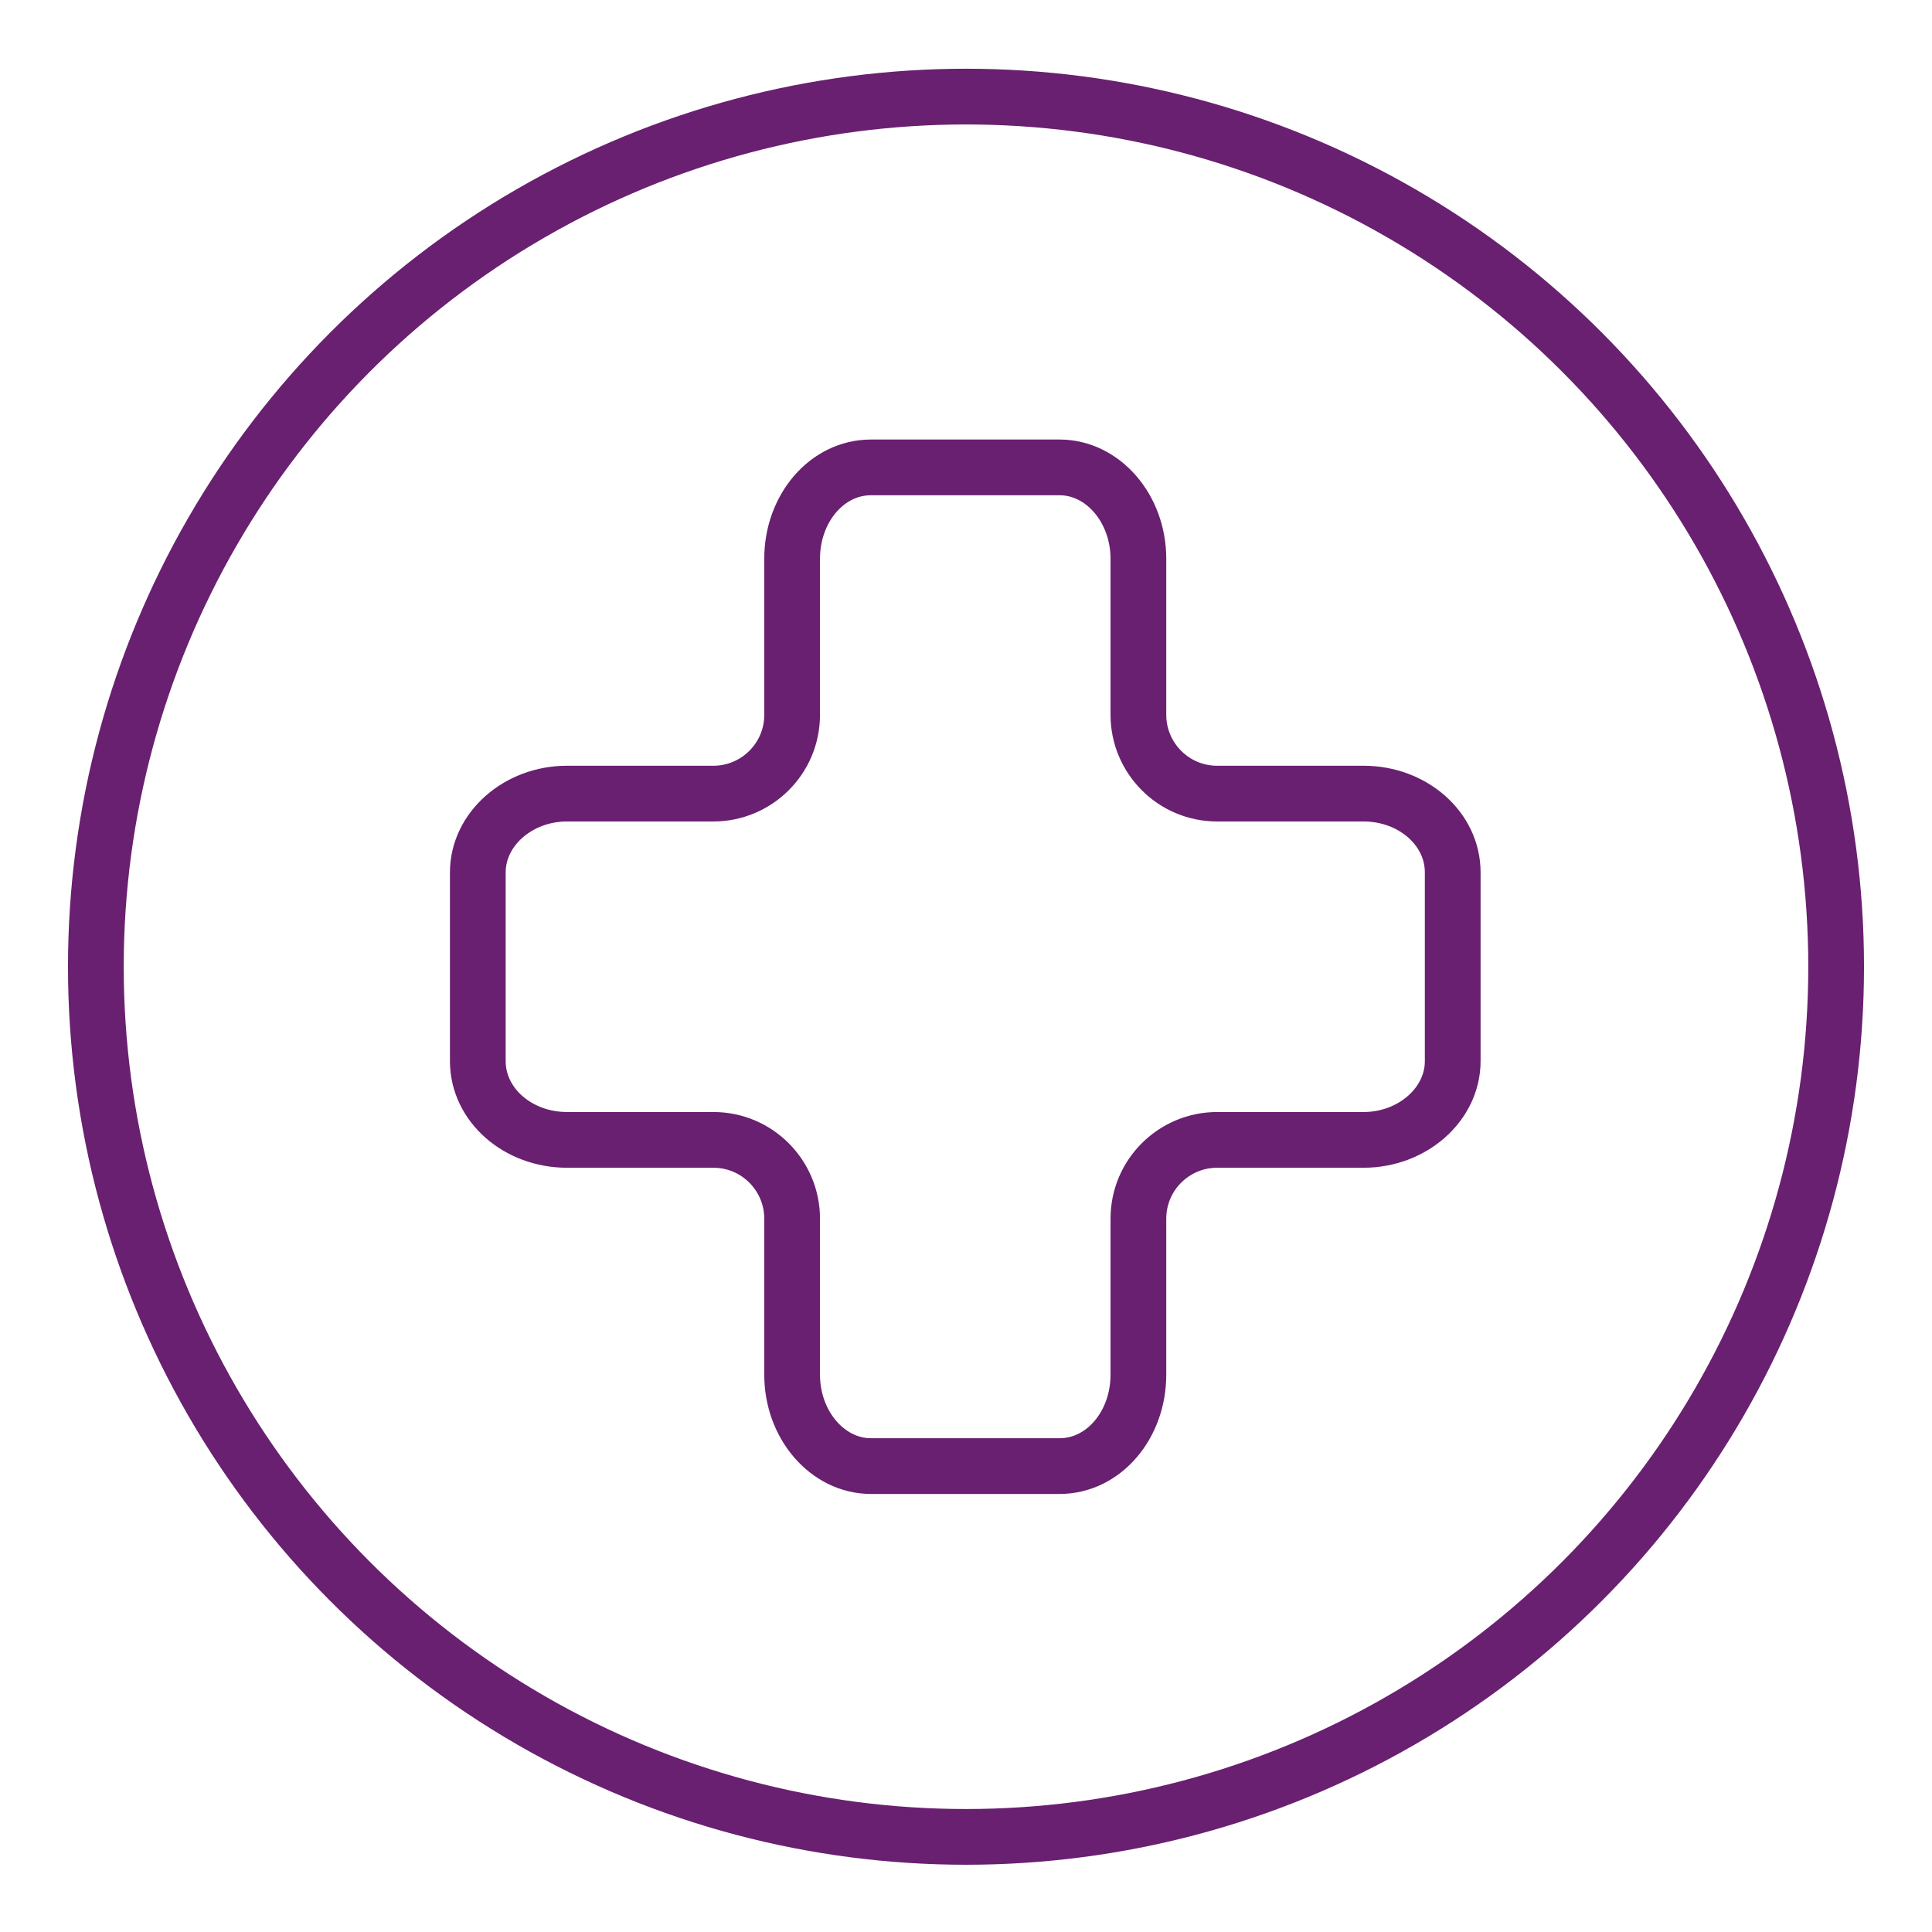
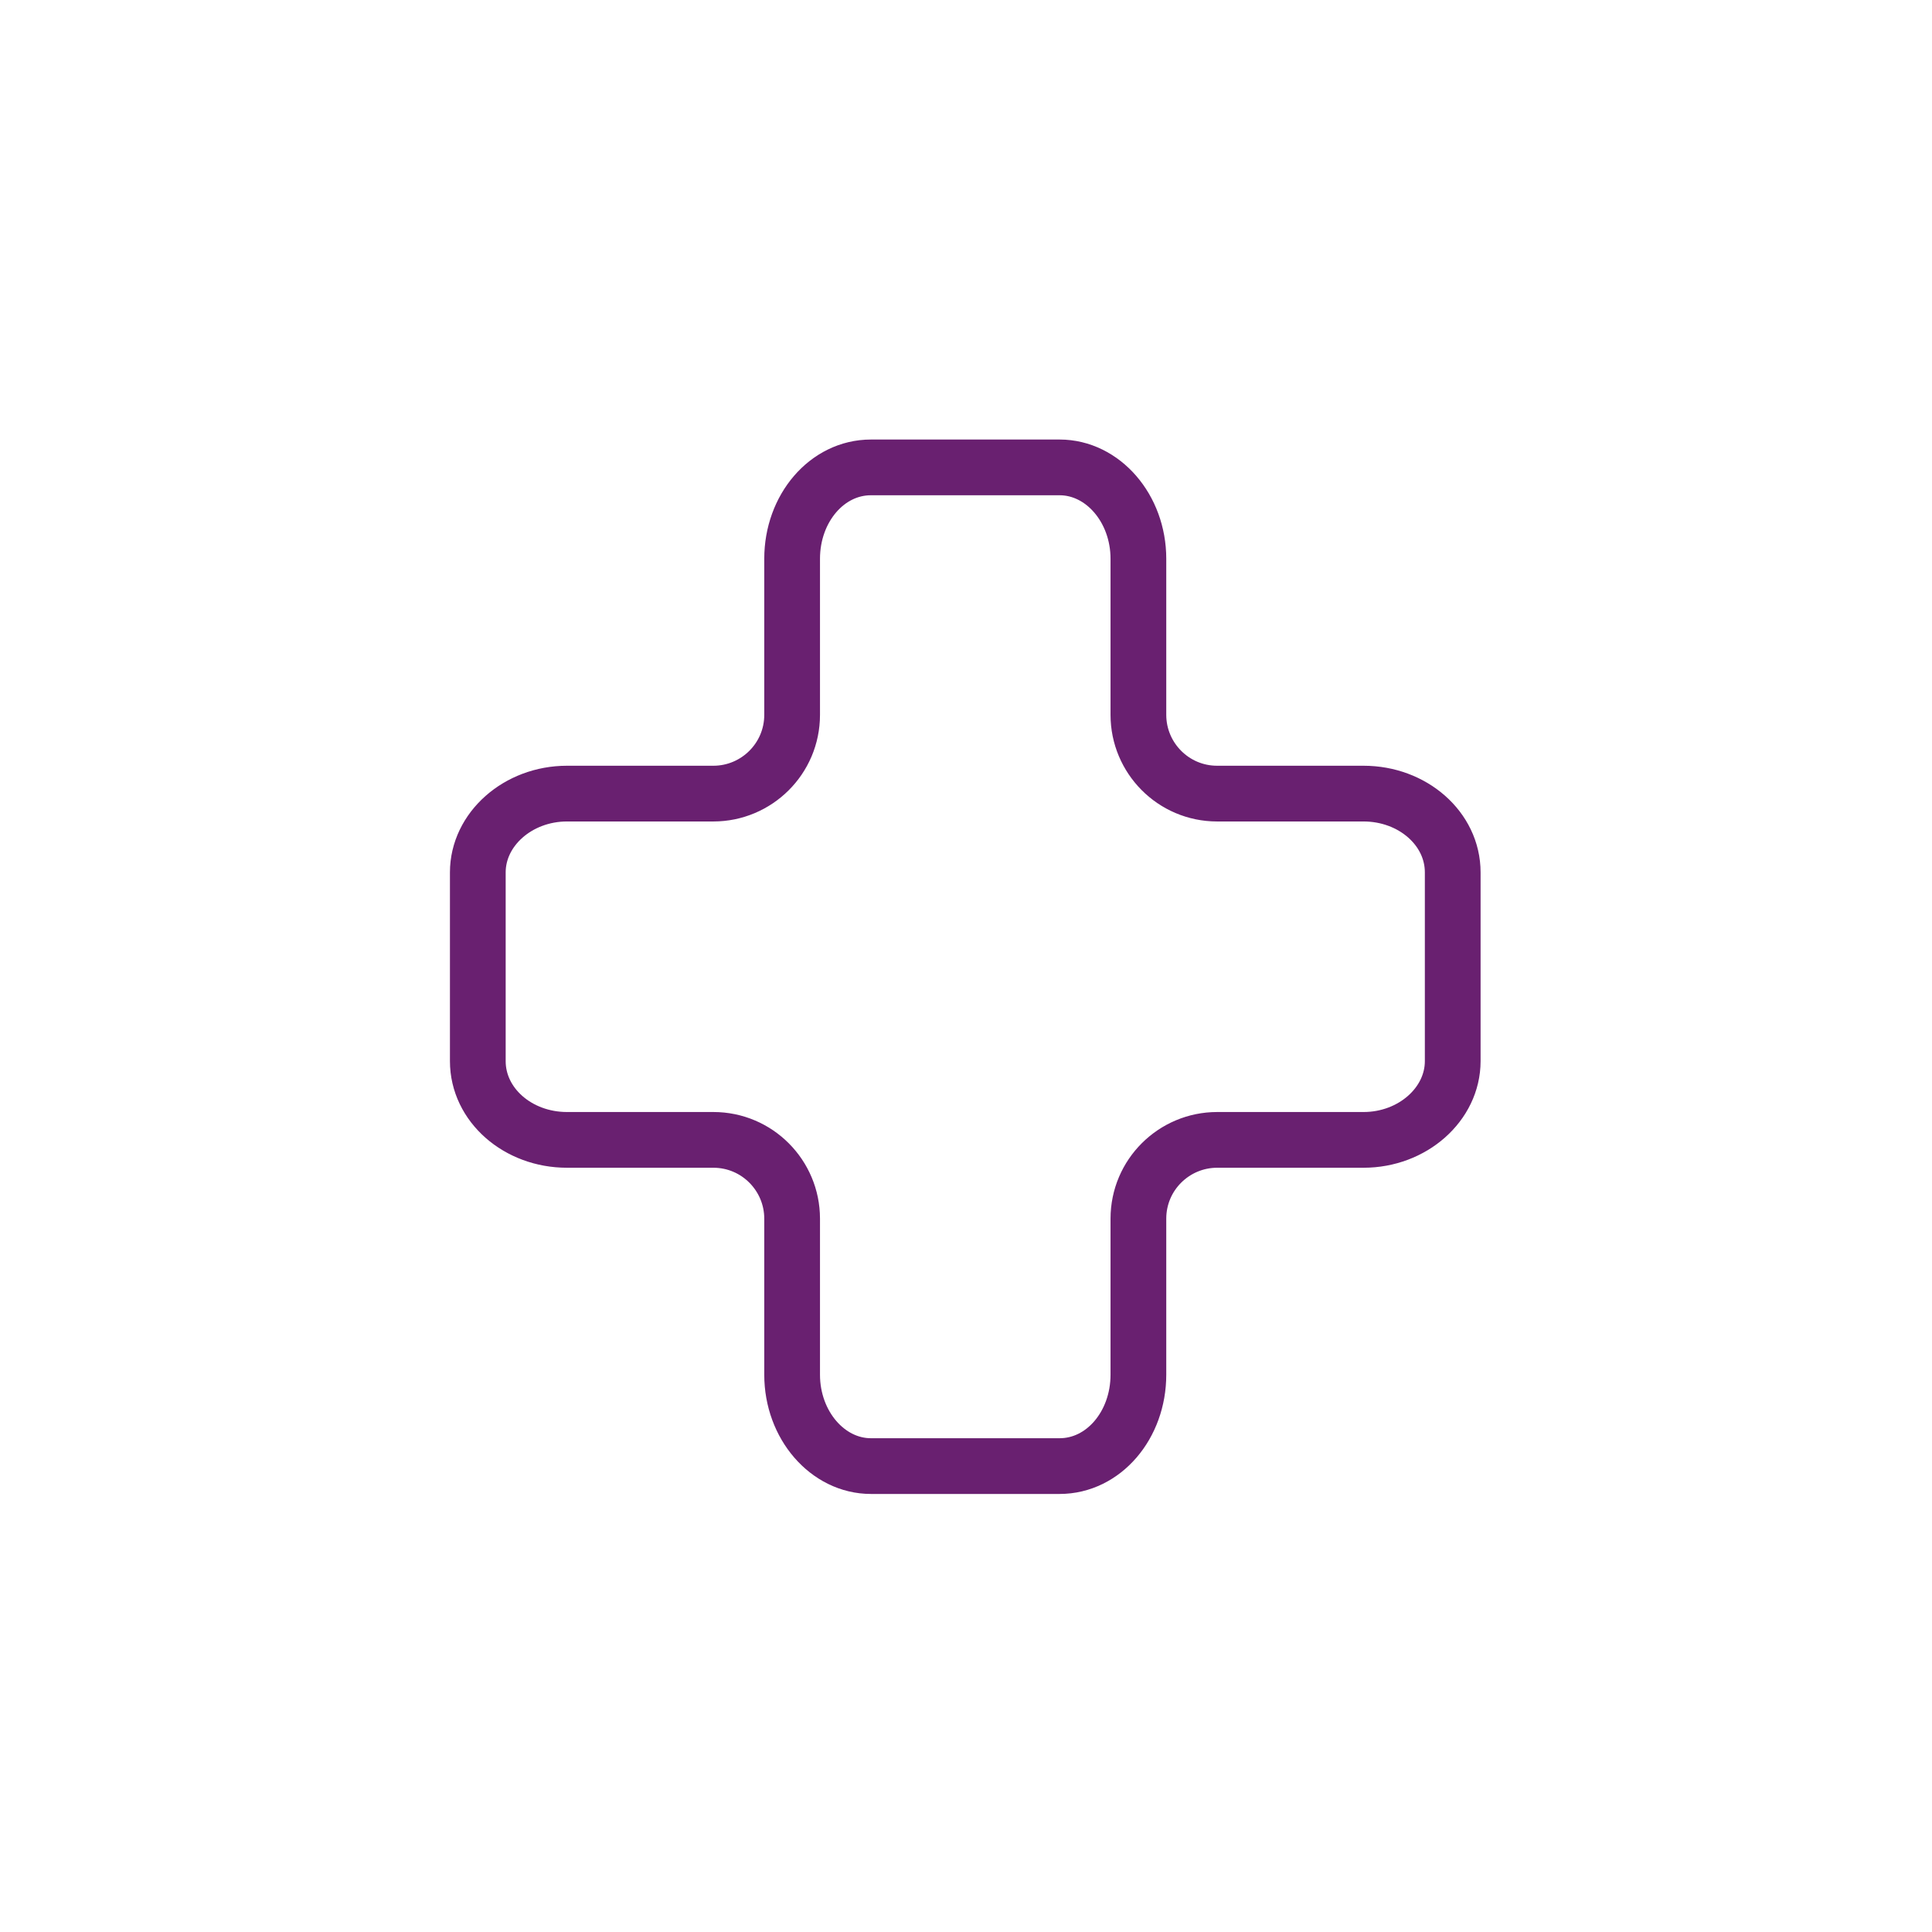
<svg xmlns="http://www.w3.org/2000/svg" id="Warstwa_1" data-name="Warstwa 1" viewBox="0 0 26 26">
  <defs>
    <style>
      .cls-1 {
        fill: none;
        stroke: #692070;
        stroke-linecap: round;
        stroke-linejoin: round;
        stroke-width: .75px;
      }
    </style>
  </defs>
-   <circle class="cls-1" cx="13" cy="13.01" r="11.71" />
  <path class="cls-1" d="M19.55,11.74v2.54c0,.58-.54,1.06-1.2,1.06h-1.97c-.58,0-1.06.47-1.06,1.06v2.1c0,.68-.47,1.23-1.06,1.23h-2.54c-.58,0-1.06-.55-1.06-1.23v-2.1c0-.58-.47-1.06-1.06-1.06h-1.97c-.66,0-1.2-.47-1.2-1.06v-2.54c0-.58.54-1.06,1.2-1.06h1.97c.58,0,1.06-.47,1.06-1.06v-2.1c0-.68.47-1.23,1.06-1.23h2.54c.58,0,1.06.55,1.06,1.23v2.1c0,.58.47,1.06,1.06,1.06h1.97c.66,0,1.2.47,1.2,1.06Z" />
</svg>